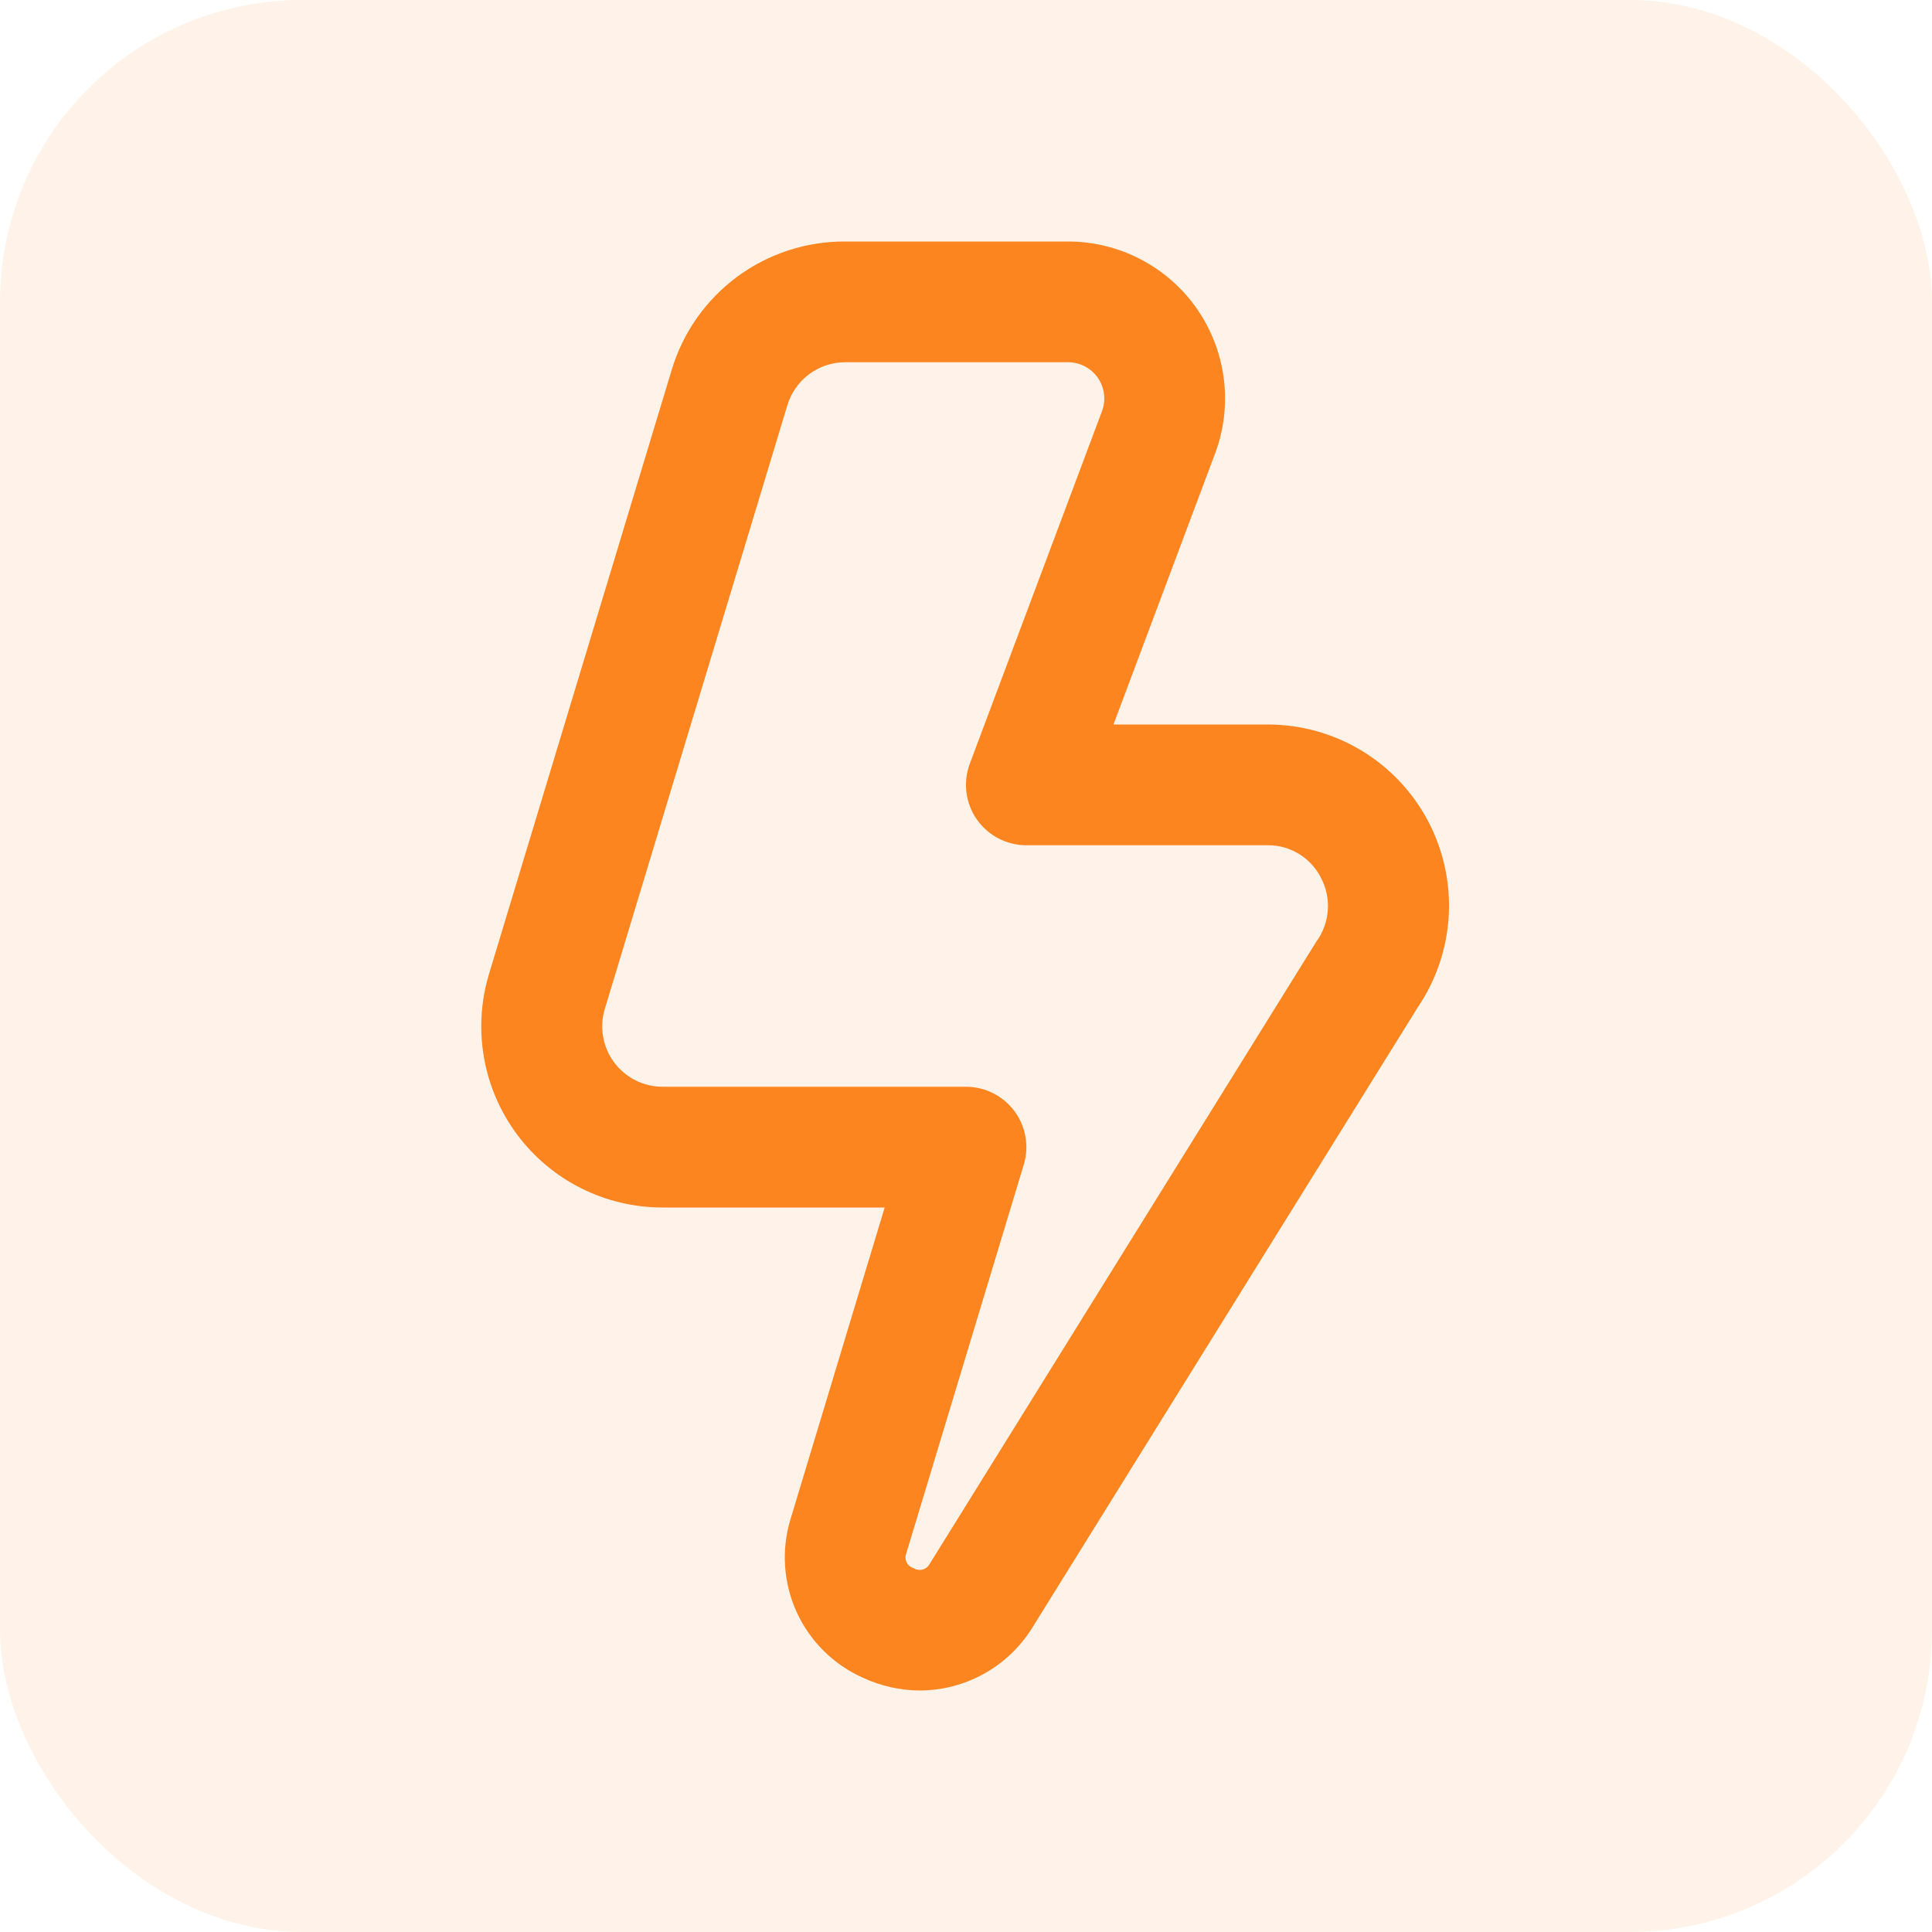
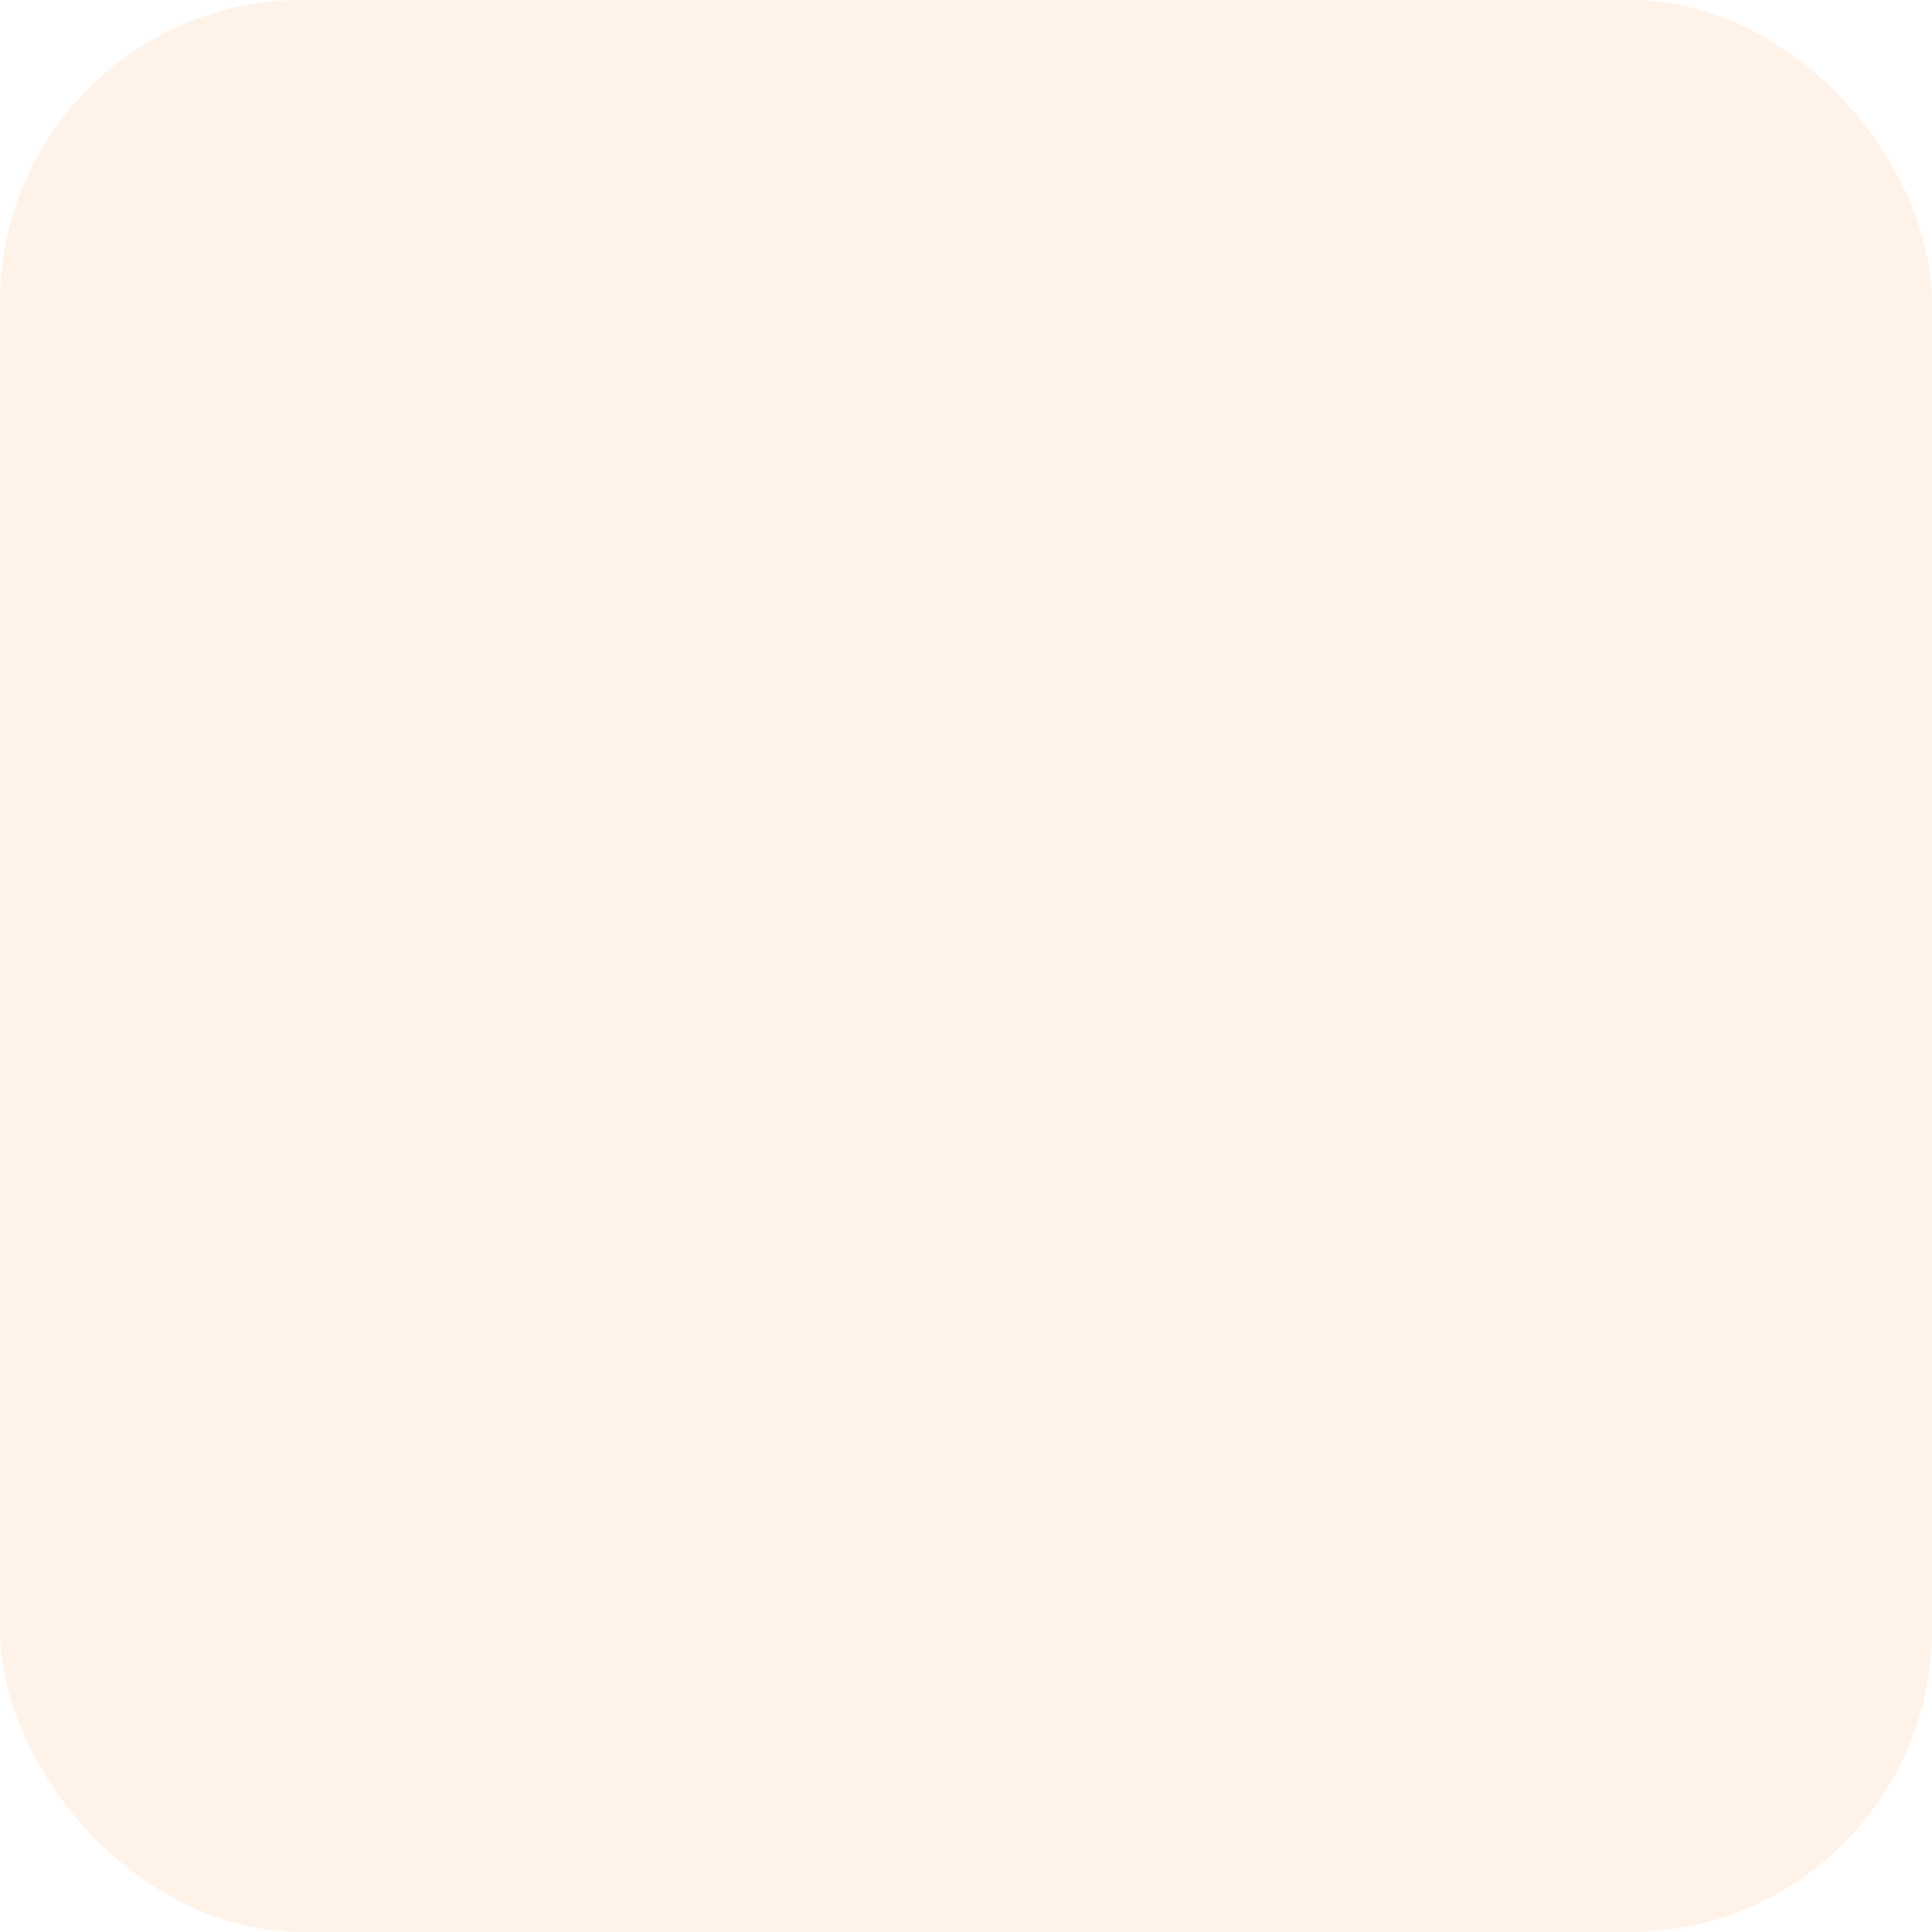
<svg xmlns="http://www.w3.org/2000/svg" width="64" height="64" viewBox="0 0 64 64" fill="none">
  <rect width="64" height="64" rx="10" fill="#FD8520" fill-opacity="0.1" />
  <g clip-path="url(#clip0_2069_1792)">
-     <path d="M30.48 56C29.825 55.998 29.178 55.853 28.584 55.576C27.614 55.144 26.835 54.373 26.393 53.408C25.951 52.442 25.877 51.349 26.184 50.332L29.306 40H21.95C21.013 40.001 20.088 39.783 19.251 39.362C18.413 38.942 17.686 38.331 17.127 37.579C16.568 36.827 16.193 35.954 16.032 35.031C15.871 34.107 15.928 33.159 16.2 32.262L22.248 12.262C22.617 11.025 23.377 9.941 24.414 9.172C25.451 8.404 26.709 7.993 28 8H35.386C36.225 8.001 37.052 8.205 37.796 8.595C38.539 8.984 39.178 9.548 39.656 10.238C40.134 10.928 40.438 11.724 40.542 12.557C40.646 13.39 40.546 14.236 40.252 15.022L36.886 24H42C43.09 24 44.16 24.297 45.094 24.859C46.028 25.421 46.791 26.227 47.302 27.19C47.812 28.153 48.051 29.237 47.992 30.326C47.932 31.414 47.578 32.466 46.966 33.368L34.166 53.968C33.77 54.588 33.226 55.099 32.582 55.453C31.938 55.808 31.215 55.996 30.48 56ZM28 12C27.57 12 27.152 12.137 26.807 12.393C26.462 12.649 26.209 13.009 26.084 13.42L20.036 33.42C19.945 33.719 19.926 34.035 19.98 34.343C20.033 34.65 20.158 34.941 20.344 35.192C20.53 35.443 20.772 35.646 21.051 35.787C21.33 35.927 21.638 36 21.95 36H32C32.312 36 32.62 36.073 32.899 36.214C33.178 36.354 33.42 36.558 33.606 36.809C33.792 37.059 33.917 37.35 33.97 37.658C34.024 37.965 34.005 38.281 33.914 38.58L30.02 51.464C30.002 51.511 29.994 51.562 29.997 51.613C29.999 51.663 30.012 51.713 30.035 51.758C30.058 51.804 30.09 51.844 30.129 51.876C30.168 51.908 30.213 51.932 30.262 51.946C30.306 51.974 30.356 51.993 30.408 52.001C30.46 52.009 30.513 52.006 30.563 51.992C30.614 51.979 30.661 51.955 30.702 51.921C30.743 51.888 30.776 51.847 30.8 51.8L43.6 31.2C43.824 30.896 43.957 30.536 43.985 30.16C44.013 29.783 43.933 29.407 43.756 29.074C43.592 28.75 43.341 28.477 43.031 28.288C42.72 28.098 42.364 27.998 42 28H34C33.677 28 33.358 27.922 33.072 27.772C32.785 27.622 32.54 27.405 32.355 27.14C32.171 26.874 32.054 26.568 32.014 26.247C31.974 25.927 32.013 25.601 32.126 25.298L36.506 13.618C36.573 13.437 36.596 13.242 36.572 13.051C36.548 12.859 36.478 12.676 36.368 12.517C36.258 12.358 36.111 12.228 35.94 12.138C35.769 12.048 35.579 12.001 35.386 12H28Z" fill="#FD8520" />
+     <path d="M30.48 56C29.825 55.998 29.178 55.853 28.584 55.576C27.614 55.144 26.835 54.373 26.393 53.408C25.951 52.442 25.877 51.349 26.184 50.332L29.306 40H21.95C21.013 40.001 20.088 39.783 19.251 39.362C18.413 38.942 17.686 38.331 17.127 37.579C16.568 36.827 16.193 35.954 16.032 35.031C15.871 34.107 15.928 33.159 16.2 32.262L22.248 12.262C22.617 11.025 23.377 9.941 24.414 9.172C25.451 8.404 26.709 7.993 28 8H35.386C36.225 8.001 37.052 8.205 37.796 8.595C38.539 8.984 39.178 9.548 39.656 10.238C40.134 10.928 40.438 11.724 40.542 12.557C40.646 13.39 40.546 14.236 40.252 15.022L36.886 24C43.09 24 44.16 24.297 45.094 24.859C46.028 25.421 46.791 26.227 47.302 27.19C47.812 28.153 48.051 29.237 47.992 30.326C47.932 31.414 47.578 32.466 46.966 33.368L34.166 53.968C33.77 54.588 33.226 55.099 32.582 55.453C31.938 55.808 31.215 55.996 30.48 56ZM28 12C27.57 12 27.152 12.137 26.807 12.393C26.462 12.649 26.209 13.009 26.084 13.42L20.036 33.42C19.945 33.719 19.926 34.035 19.98 34.343C20.033 34.65 20.158 34.941 20.344 35.192C20.53 35.443 20.772 35.646 21.051 35.787C21.33 35.927 21.638 36 21.95 36H32C32.312 36 32.62 36.073 32.899 36.214C33.178 36.354 33.42 36.558 33.606 36.809C33.792 37.059 33.917 37.35 33.97 37.658C34.024 37.965 34.005 38.281 33.914 38.58L30.02 51.464C30.002 51.511 29.994 51.562 29.997 51.613C29.999 51.663 30.012 51.713 30.035 51.758C30.058 51.804 30.09 51.844 30.129 51.876C30.168 51.908 30.213 51.932 30.262 51.946C30.306 51.974 30.356 51.993 30.408 52.001C30.46 52.009 30.513 52.006 30.563 51.992C30.614 51.979 30.661 51.955 30.702 51.921C30.743 51.888 30.776 51.847 30.8 51.8L43.6 31.2C43.824 30.896 43.957 30.536 43.985 30.16C44.013 29.783 43.933 29.407 43.756 29.074C43.592 28.75 43.341 28.477 43.031 28.288C42.72 28.098 42.364 27.998 42 28H34C33.677 28 33.358 27.922 33.072 27.772C32.785 27.622 32.54 27.405 32.355 27.14C32.171 26.874 32.054 26.568 32.014 26.247C31.974 25.927 32.013 25.601 32.126 25.298L36.506 13.618C36.573 13.437 36.596 13.242 36.572 13.051C36.548 12.859 36.478 12.676 36.368 12.517C36.258 12.358 36.111 12.228 35.94 12.138C35.769 12.048 35.579 12.001 35.386 12H28Z" fill="#FD8520" />
  </g>
  <defs>
    <clipPath id="clip0_2069_1792">
-       <rect width="48" height="48" fill="white" transform="translate(8 8)" />
-     </clipPath>
+       </clipPath>
  </defs>
</svg>